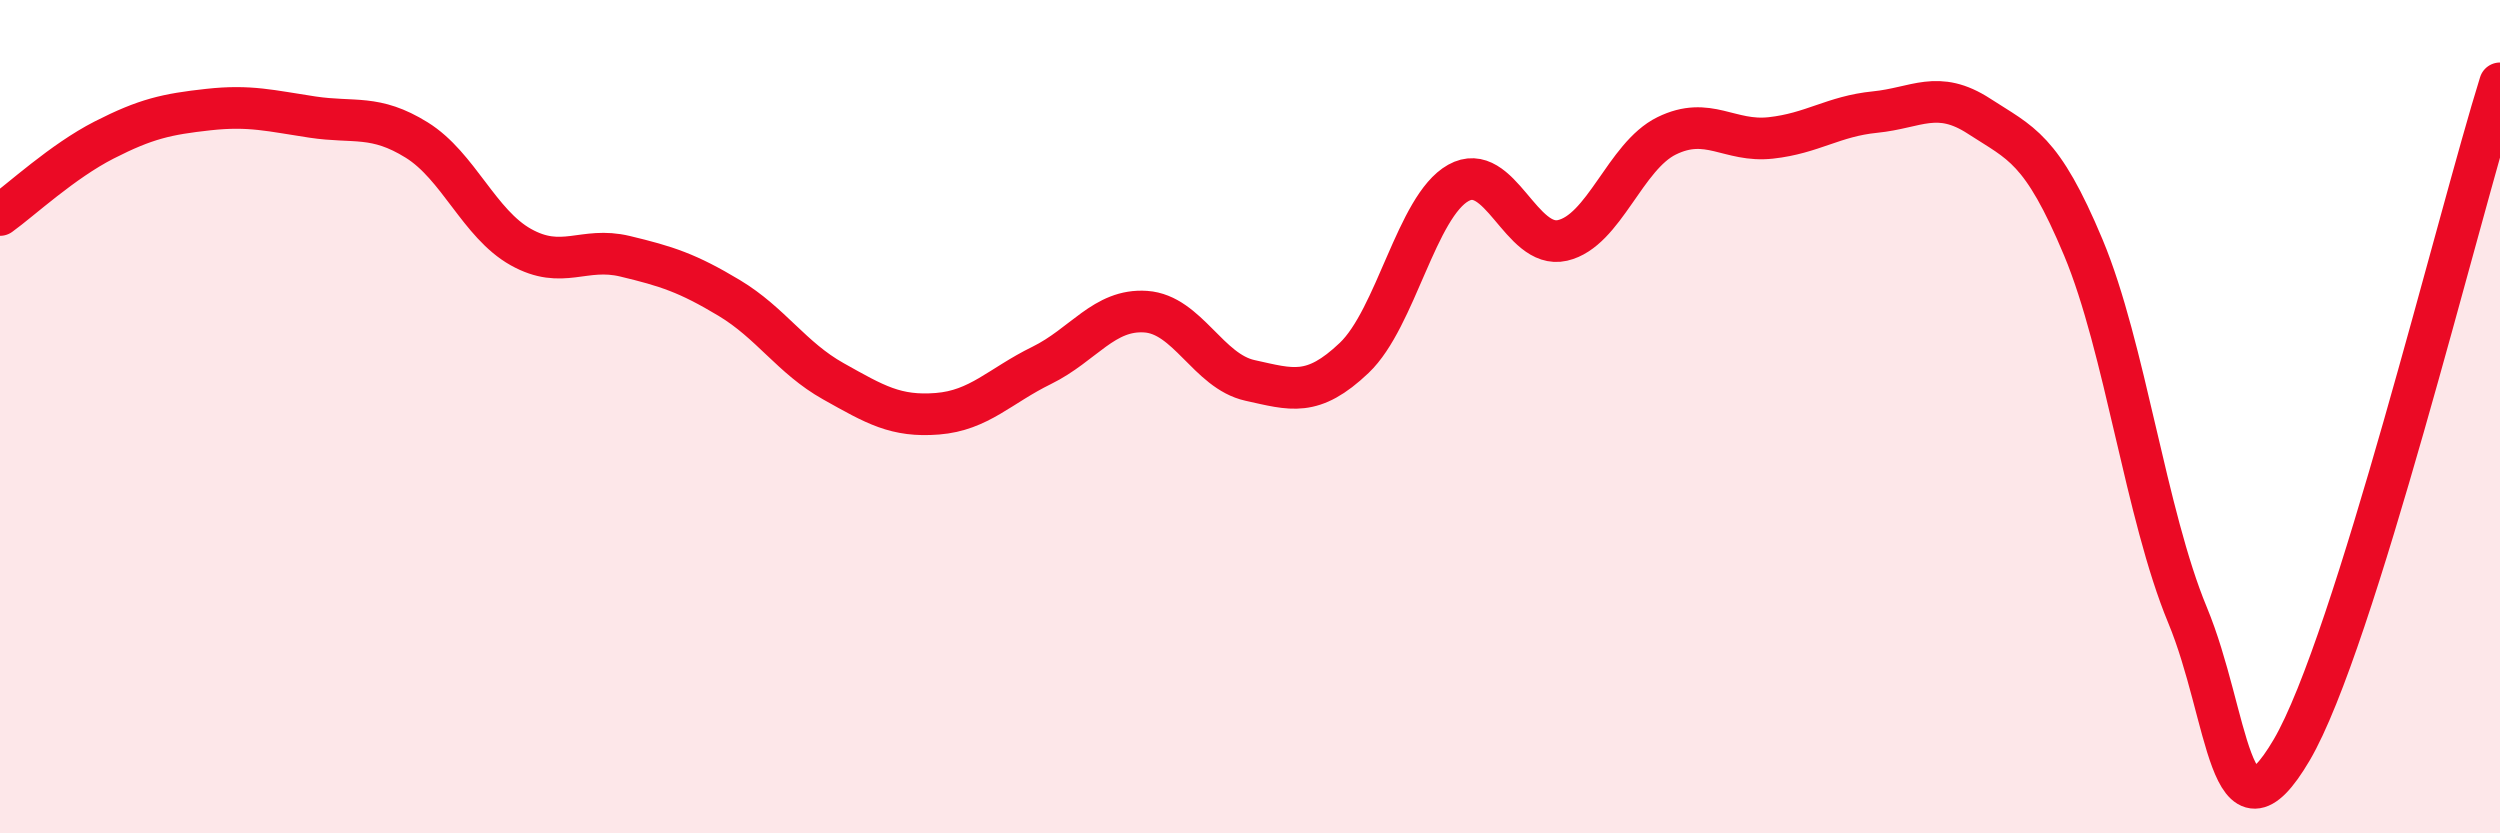
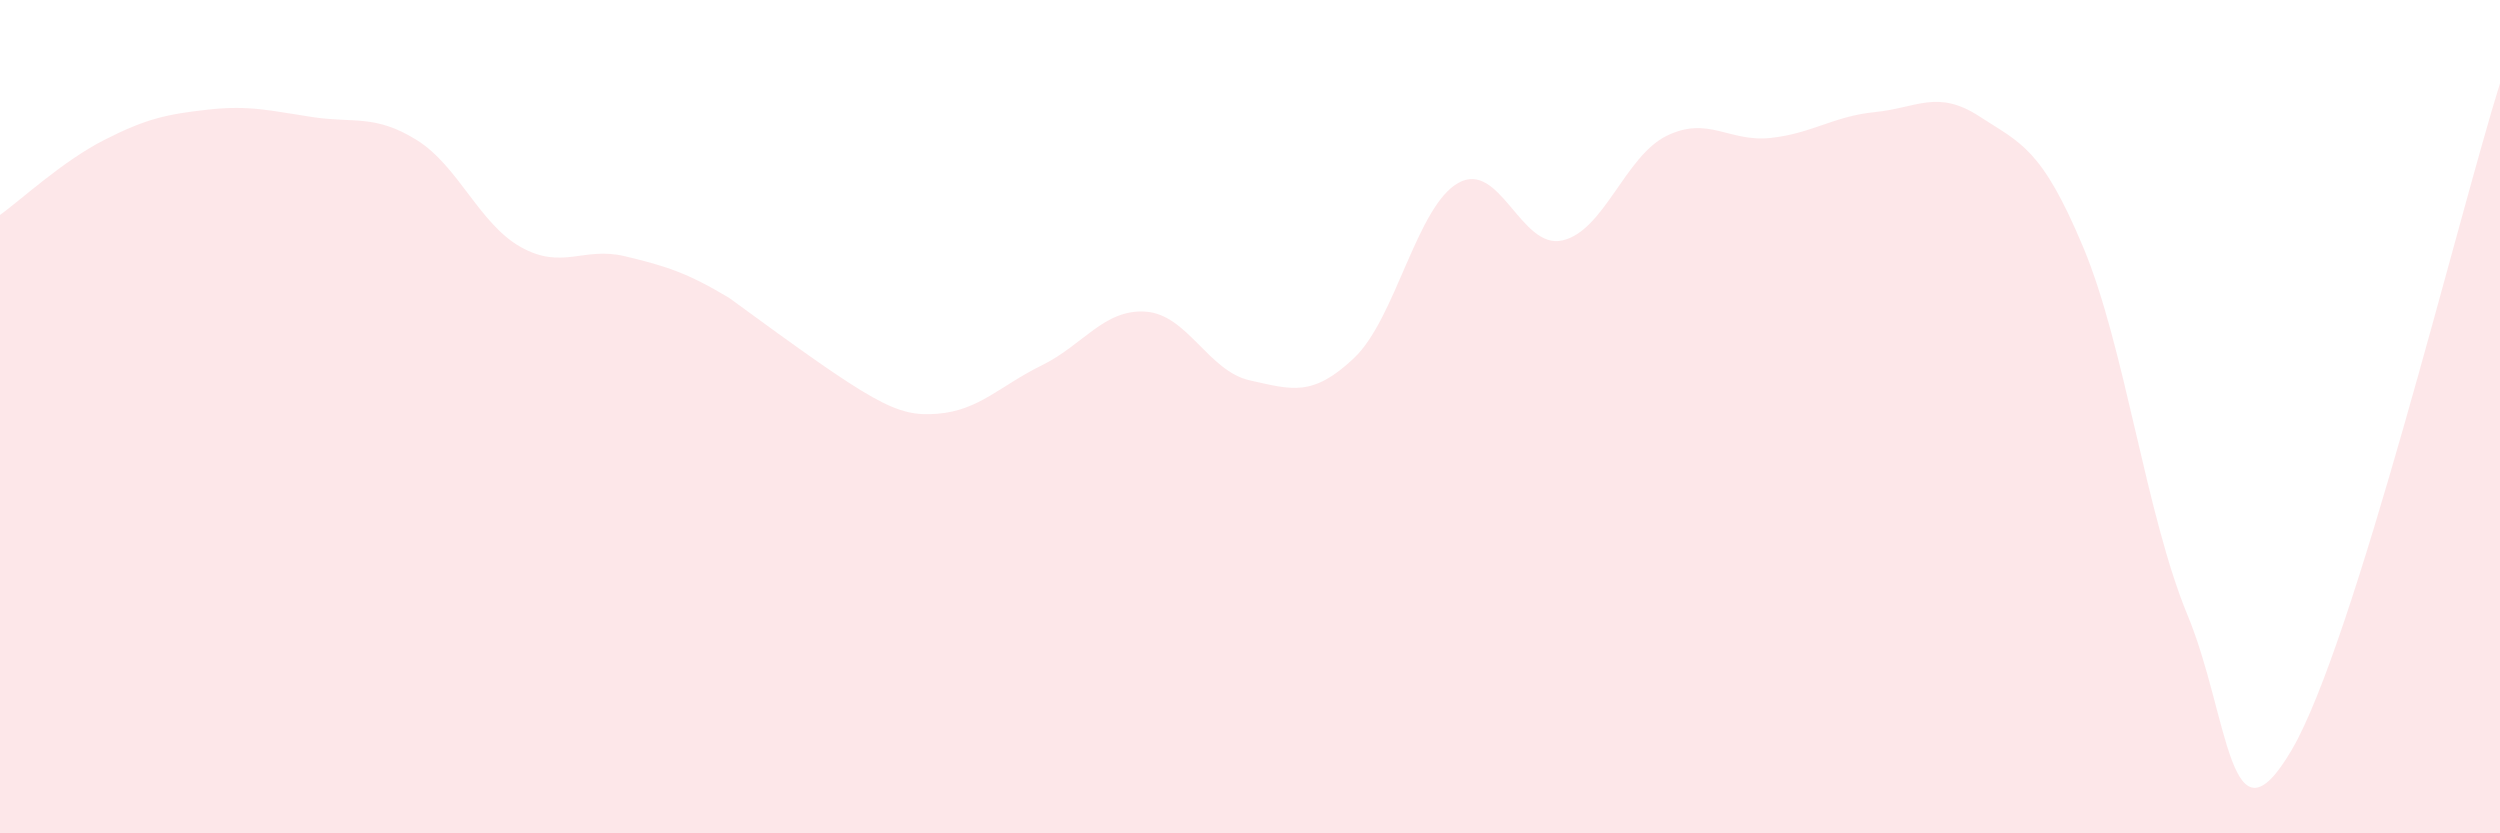
<svg xmlns="http://www.w3.org/2000/svg" width="60" height="20" viewBox="0 0 60 20">
-   <path d="M 0,5.16 C 0.5,4.8 1.5,3.87 2.5,3.36 C 3.5,2.85 4,2.74 5,2.63 C 6,2.52 6.5,2.66 7.5,2.81 C 8.5,2.96 9,2.74 10,3.36 C 11,3.98 11.5,5.37 12.5,5.93 C 13.5,6.49 14,5.91 15,6.15 C 16,6.39 16.5,6.55 17.5,7.15 C 18.5,7.75 19,8.59 20,9.15 C 21,9.71 21.5,10.01 22.5,9.93 C 23.5,9.85 24,9.26 25,8.77 C 26,8.28 26.5,7.41 27.5,7.48 C 28.5,7.55 29,8.91 30,9.13 C 31,9.35 31.5,9.54 32.5,8.59 C 33.5,7.64 34,4.95 35,4.39 C 36,3.83 36.5,6 37.5,5.77 C 38.5,5.54 39,3.75 40,3.26 C 41,2.77 41.5,3.42 42.5,3.31 C 43.5,3.2 44,2.79 45,2.69 C 46,2.59 46.5,2.14 47.5,2.79 C 48.5,3.44 49,3.55 50,5.94 C 51,8.33 51.5,12.35 52.5,14.76 C 53.5,17.17 53.5,20.55 55,18 C 56.5,15.45 59,5.2 60,2L60 20L0 20Z" fill="#EB0A25" opacity="0.1" stroke-linecap="round" stroke-linejoin="round" />
-   <path d="M 0,5.16 C 0.5,4.8 1.5,3.87 2.5,3.36 C 3.5,2.85 4,2.74 5,2.63 C 6,2.52 6.5,2.66 7.5,2.81 C 8.5,2.96 9,2.74 10,3.36 C 11,3.98 11.5,5.37 12.5,5.93 C 13.5,6.49 14,5.91 15,6.15 C 16,6.39 16.5,6.55 17.5,7.15 C 18.5,7.75 19,8.59 20,9.15 C 21,9.71 21.5,10.01 22.5,9.93 C 23.5,9.85 24,9.26 25,8.77 C 26,8.28 26.5,7.41 27.5,7.48 C 28.5,7.55 29,8.91 30,9.13 C 31,9.35 31.5,9.54 32.5,8.59 C 33.5,7.64 34,4.95 35,4.39 C 36,3.83 36.5,6 37.5,5.77 C 38.5,5.54 39,3.75 40,3.26 C 41,2.77 41.5,3.42 42.5,3.31 C 43.5,3.2 44,2.79 45,2.69 C 46,2.59 46.5,2.14 47.5,2.79 C 48.5,3.44 49,3.55 50,5.94 C 51,8.33 51.5,12.35 52.5,14.76 C 53.5,17.17 53.5,20.55 55,18 C 56.5,15.45 59,5.2 60,2" stroke="#EB0A25" stroke-width="1" fill="none" stroke-linecap="round" stroke-linejoin="round" />
+   <path d="M 0,5.16 C 0.5,4.8 1.5,3.87 2.5,3.36 C 3.5,2.85 4,2.74 5,2.63 C 6,2.52 6.5,2.66 7.5,2.81 C 8.5,2.96 9,2.74 10,3.36 C 11,3.98 11.5,5.37 12.5,5.93 C 13.5,6.49 14,5.91 15,6.15 C 16,6.39 16.5,6.55 17.5,7.15 C 21,9.71 21.5,10.01 22.5,9.93 C 23.5,9.85 24,9.26 25,8.77 C 26,8.28 26.5,7.41 27.5,7.48 C 28.5,7.55 29,8.91 30,9.13 C 31,9.35 31.5,9.54 32.5,8.59 C 33.5,7.64 34,4.95 35,4.39 C 36,3.83 36.5,6 37.5,5.77 C 38.5,5.54 39,3.75 40,3.26 C 41,2.77 41.5,3.42 42.5,3.31 C 43.5,3.2 44,2.79 45,2.69 C 46,2.59 46.5,2.14 47.5,2.79 C 48.5,3.44 49,3.55 50,5.94 C 51,8.33 51.5,12.35 52.5,14.76 C 53.5,17.17 53.5,20.55 55,18 C 56.5,15.45 59,5.2 60,2L60 20L0 20Z" fill="#EB0A25" opacity="0.1" stroke-linecap="round" stroke-linejoin="round" />
</svg>